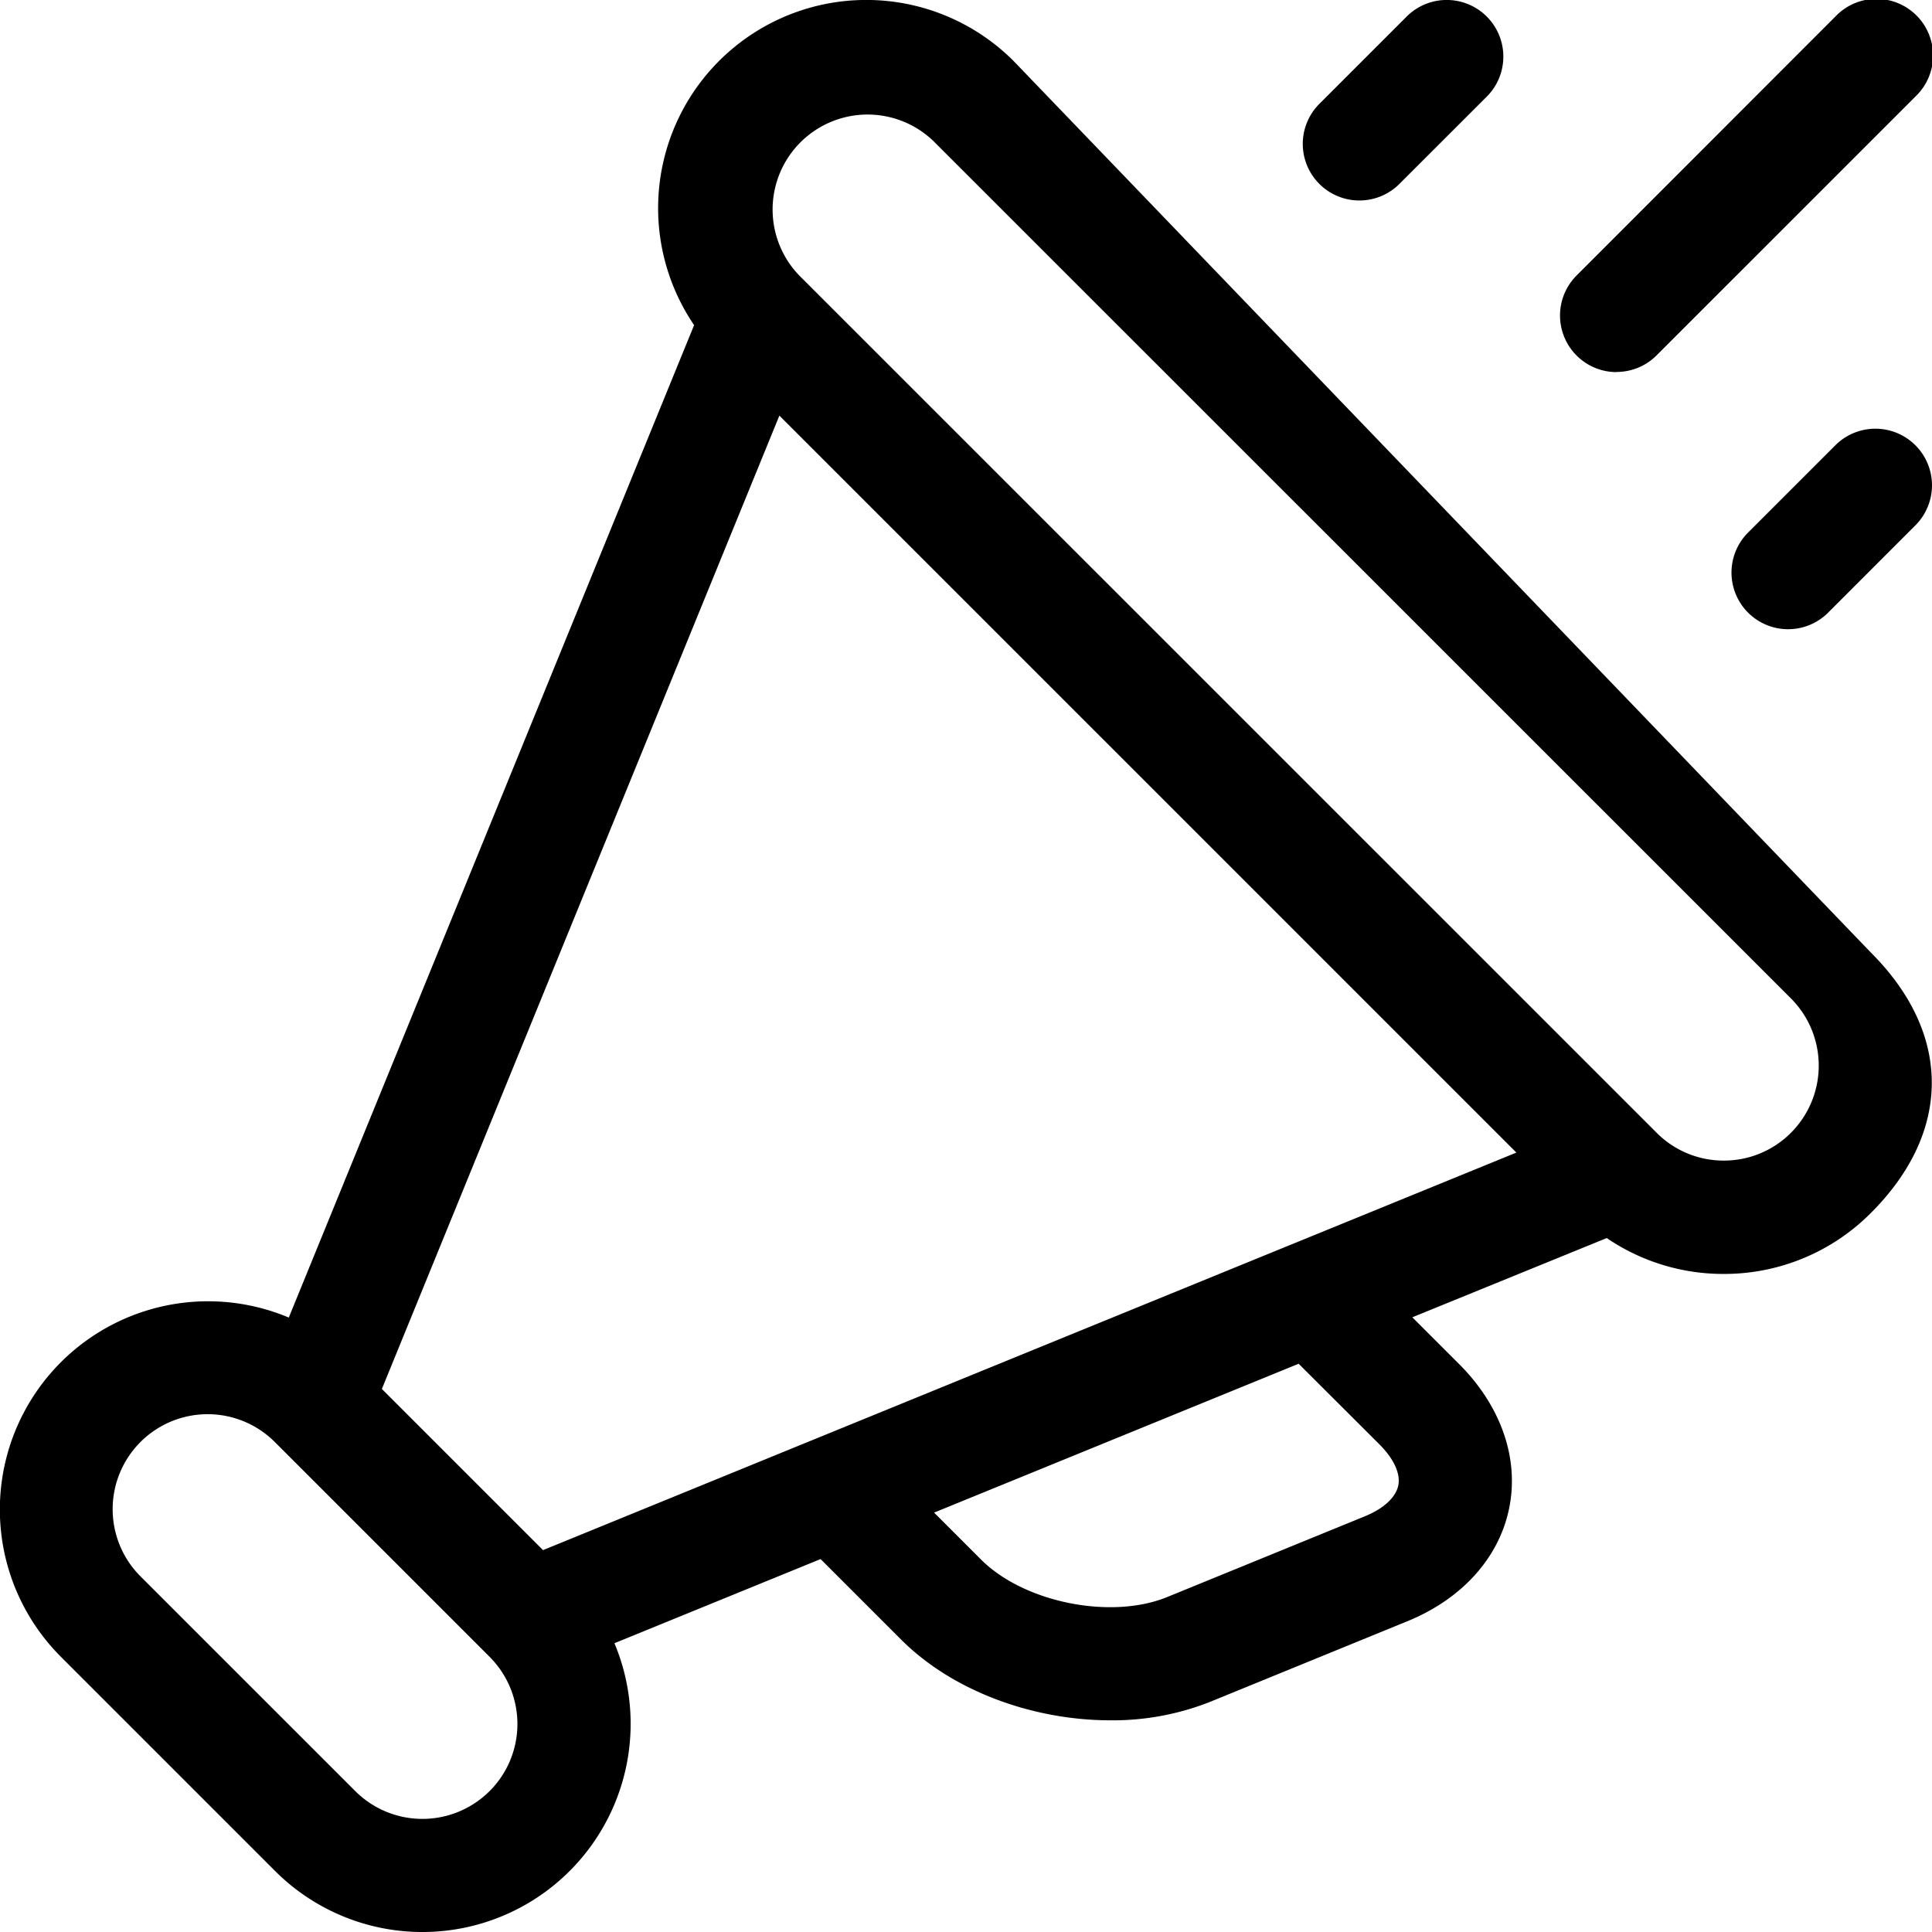
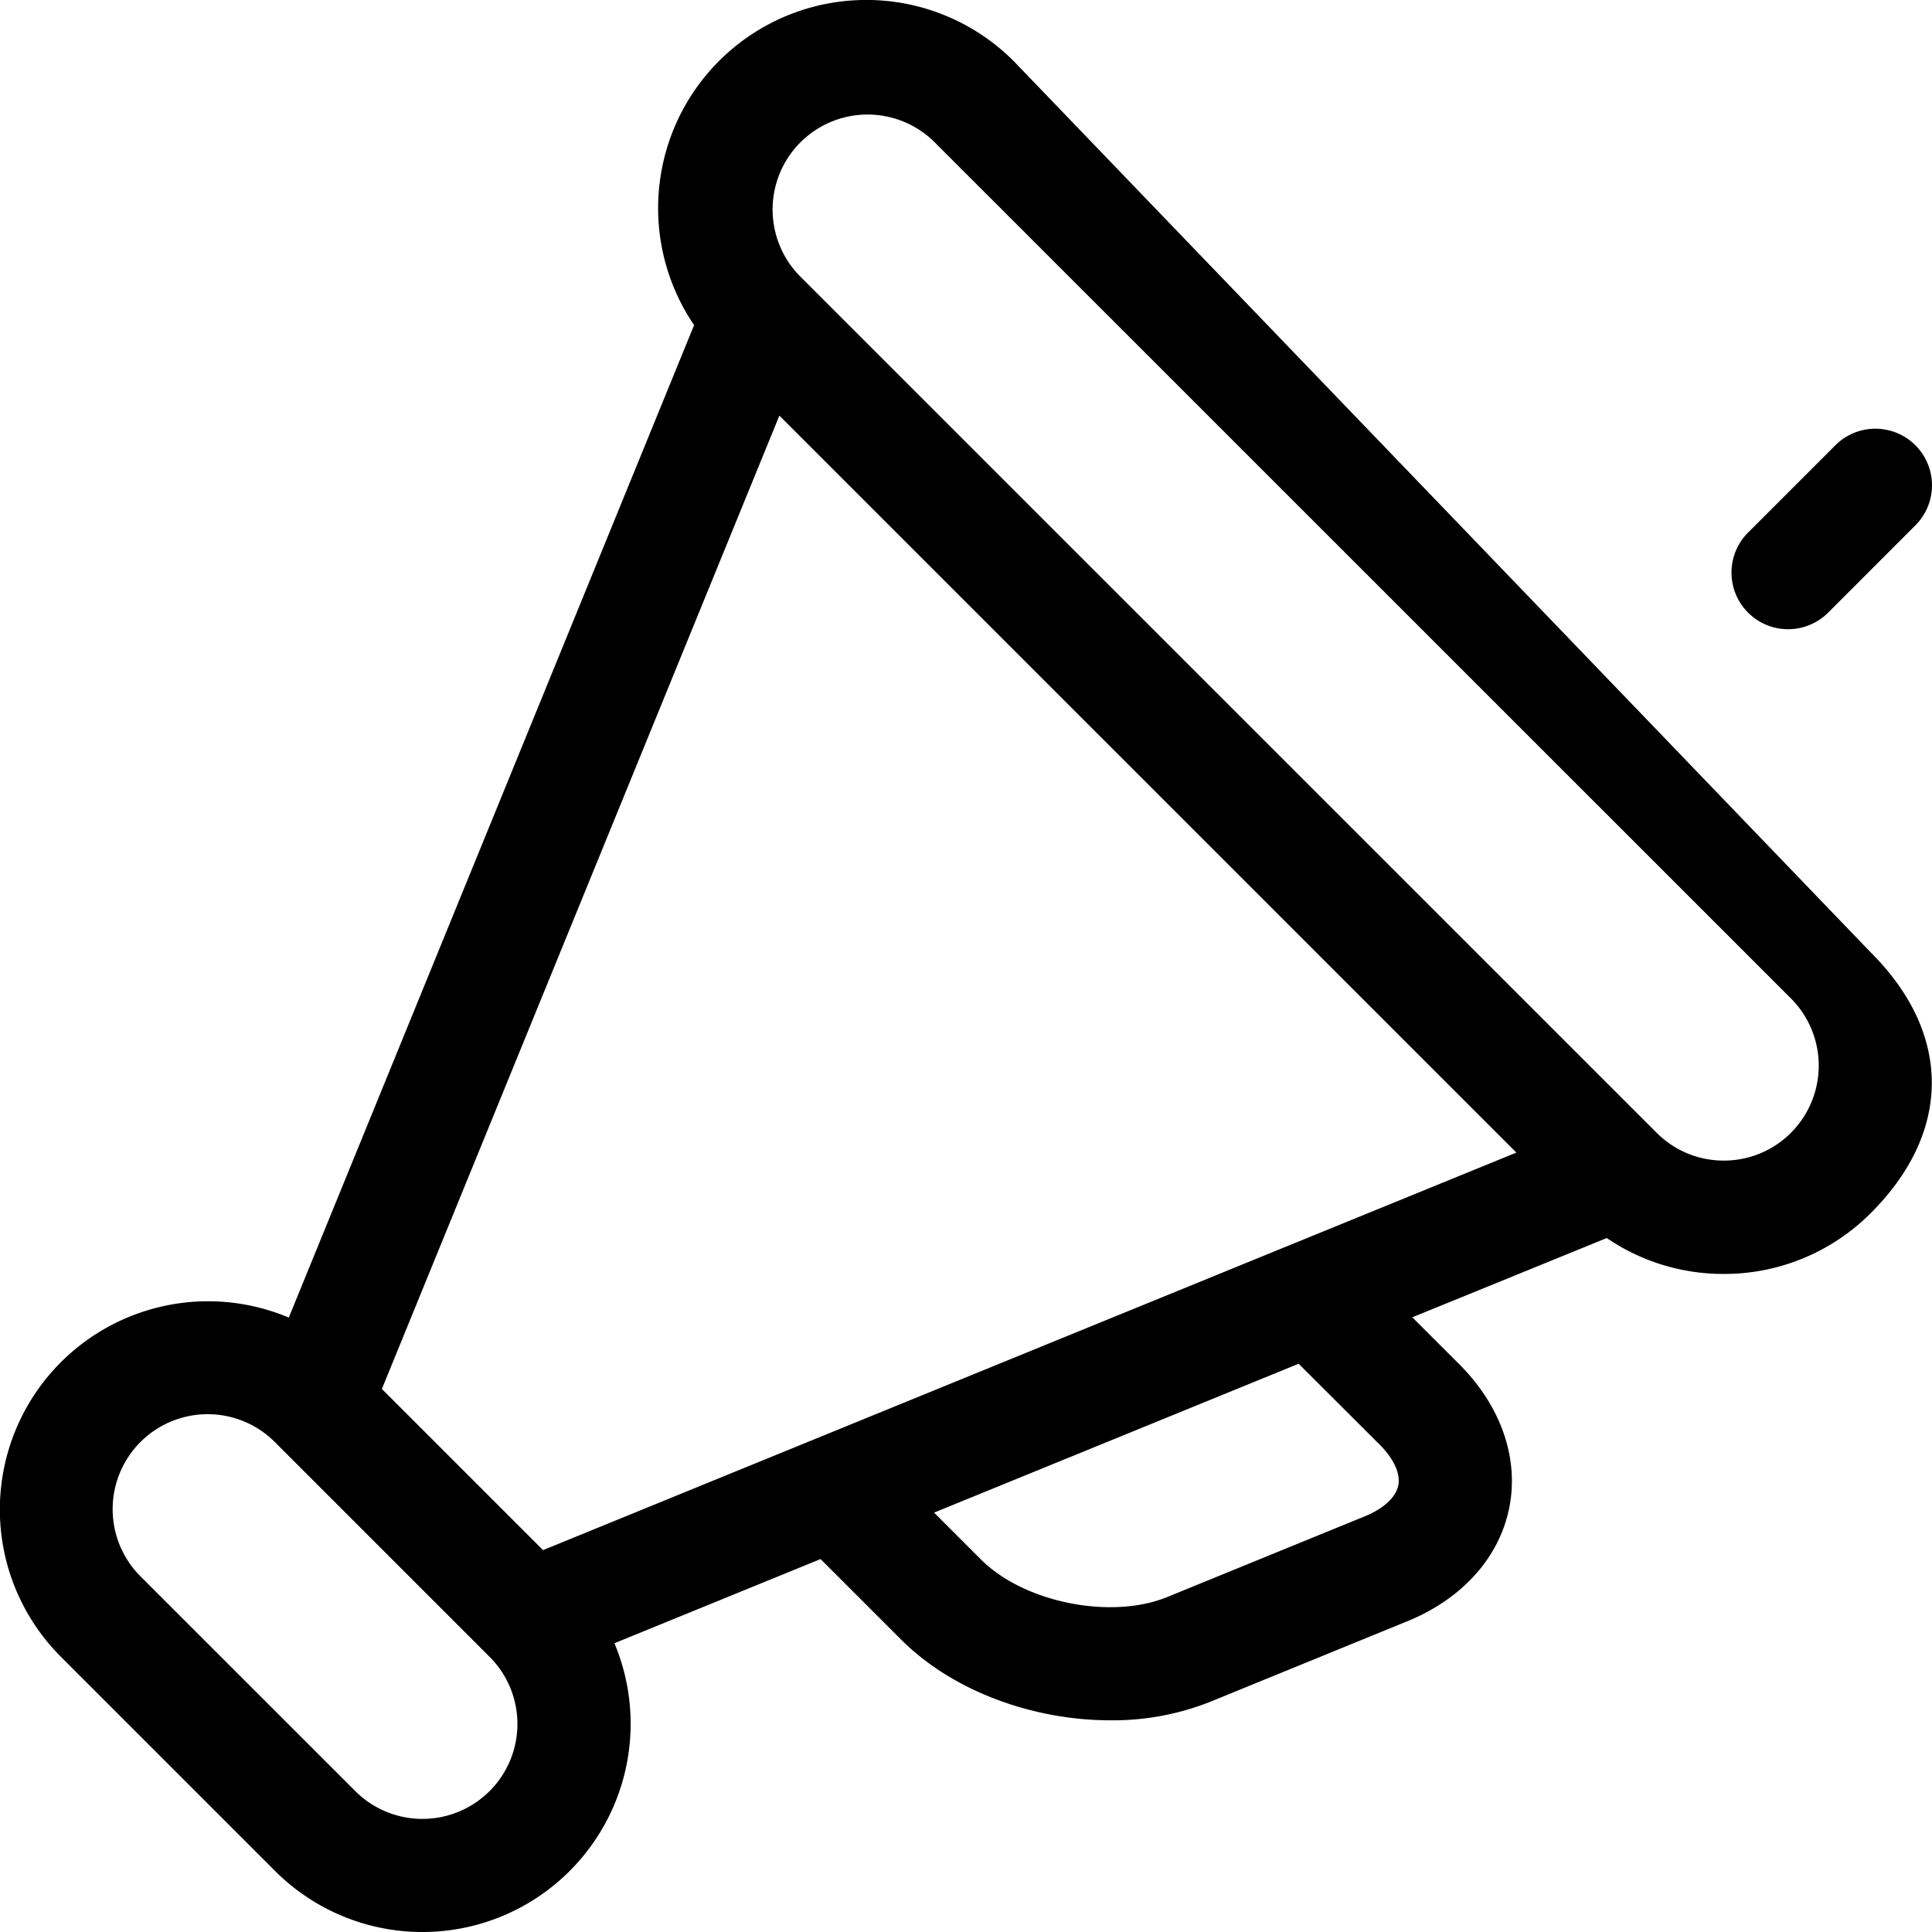
<svg xmlns="http://www.w3.org/2000/svg" viewBox="0 0 511.99 512.01">
  <path d="M268.6,16.16a55.17,55.17,0,0,0-84.66,70l-107.41,263a55.18,55.18,0,0,0-60.4,89.89l56.81,56.81a55.19,55.19,0,0,0,89.89-60.4l54.63-22.3,21.35,21.35c13.69,13.69,35,21.38,55.44,21.38A70,70,0,0,0,320.68,451L373,429.62c14.48-5.92,24.3-16.85,26.95-30s-2.17-27-13.23-38.09l-12.45-12.44,51.53-21a54.78,54.78,0,0,0,31,9.51h0a54.8,54.8,0,0,0,39-16.16c21.51-21.51,21.51-47.51,0-69Zm73.58,313.65-.16.06-126.58,51.7-.15.06-71.38,29.16L101.2,368.08,206.54,110.14l195.31,195.3ZM129.74,474.65a25.18,25.18,0,0,1-35.59,0l-56.81-56.8a25.17,25.17,0,1,1,35.6-35.59l56.8,56.8a25.16,25.16,0,0,1,0,35.6Zm235.8-91.9c3.84,3.83,5.67,7.82,5,10.95s-3.87,6.1-8.88,8.14l-52.36,21.39c-14.9,6.08-37.94,1.44-49.31-9.93l-12.45-12.45,96.61-39.45Zm109.07-82.56a25,25,0,0,1-17.79,7.37h0a25,25,0,0,1-17.8-7.37L211.8,73h0a25.17,25.17,0,0,1,35.59-35.59L474.61,264.59A25.19,25.19,0,0,1,474.61,300.19Z" />
-   <path d="M428.42,98.57A15,15,0,0,0,439,94.18l68.57-68.57A15,15,0,1,0,486.38,4.39L417.81,73a15,15,0,0,0,10.61,25.61Z" />
-   <path d="M360.25,53.13a15,15,0,0,0,10.61-4.4L394,25.61A15,15,0,0,0,372.77,4.39L349.64,27.52a15,15,0,0,0,10.61,25.61Z" />
  <path d="M486.38,118l-23.13,23.13a15,15,0,0,0,21.22,21.22l23.12-23.13A15,15,0,1,0,486.38,118Z" />
</svg>